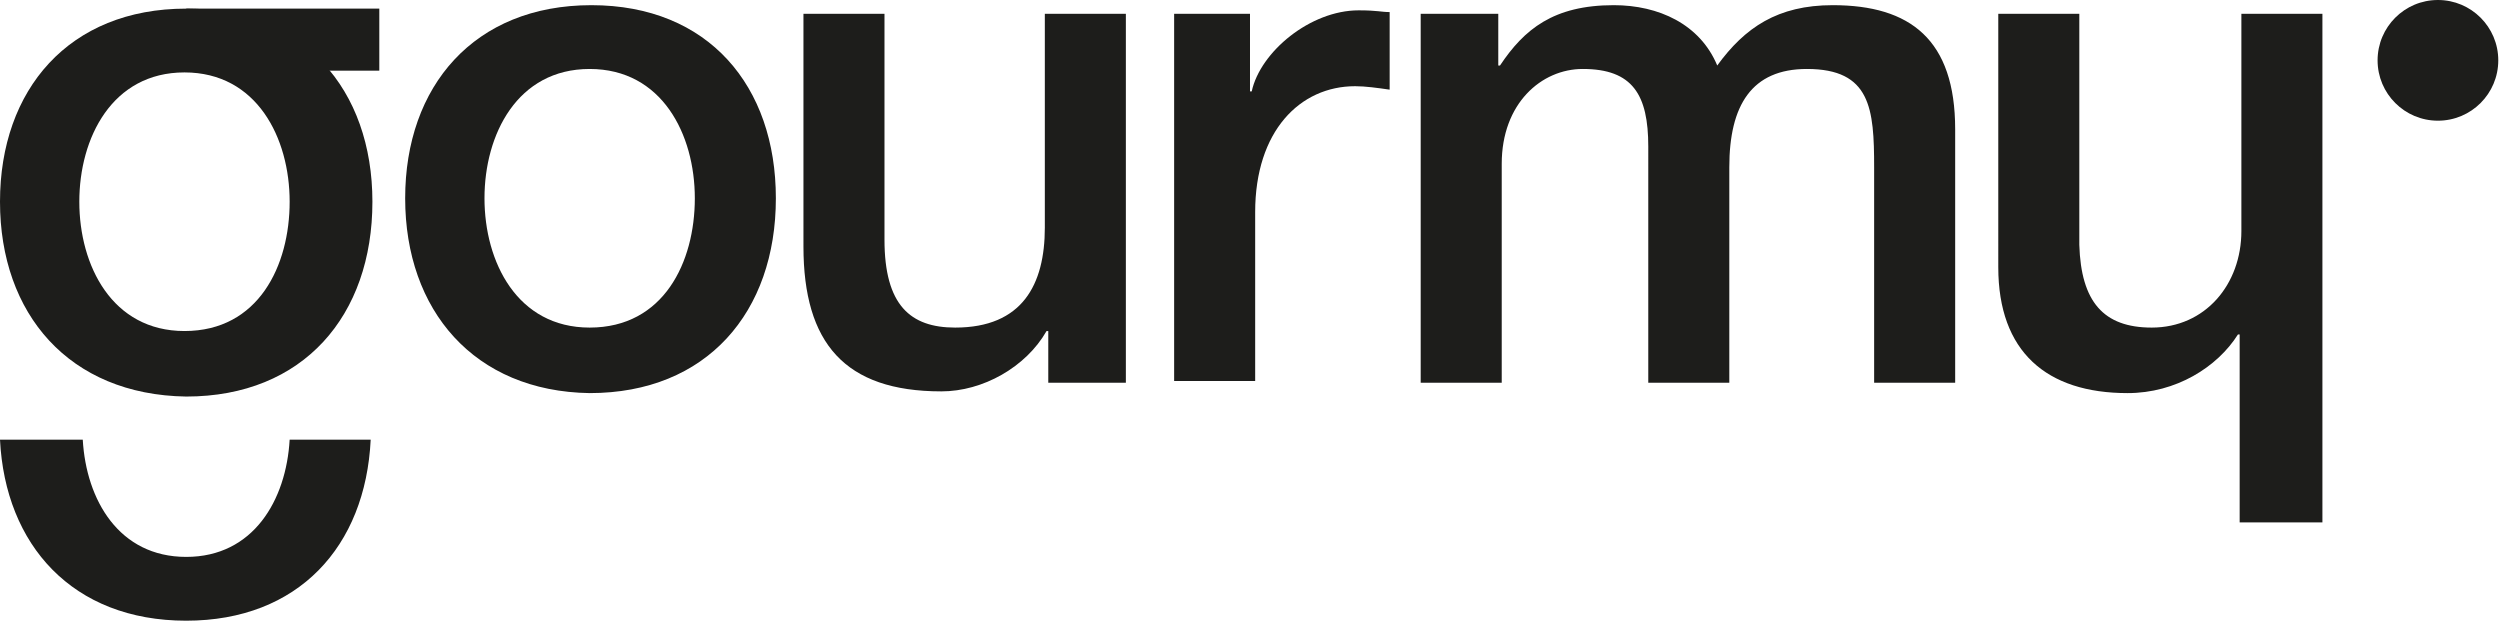
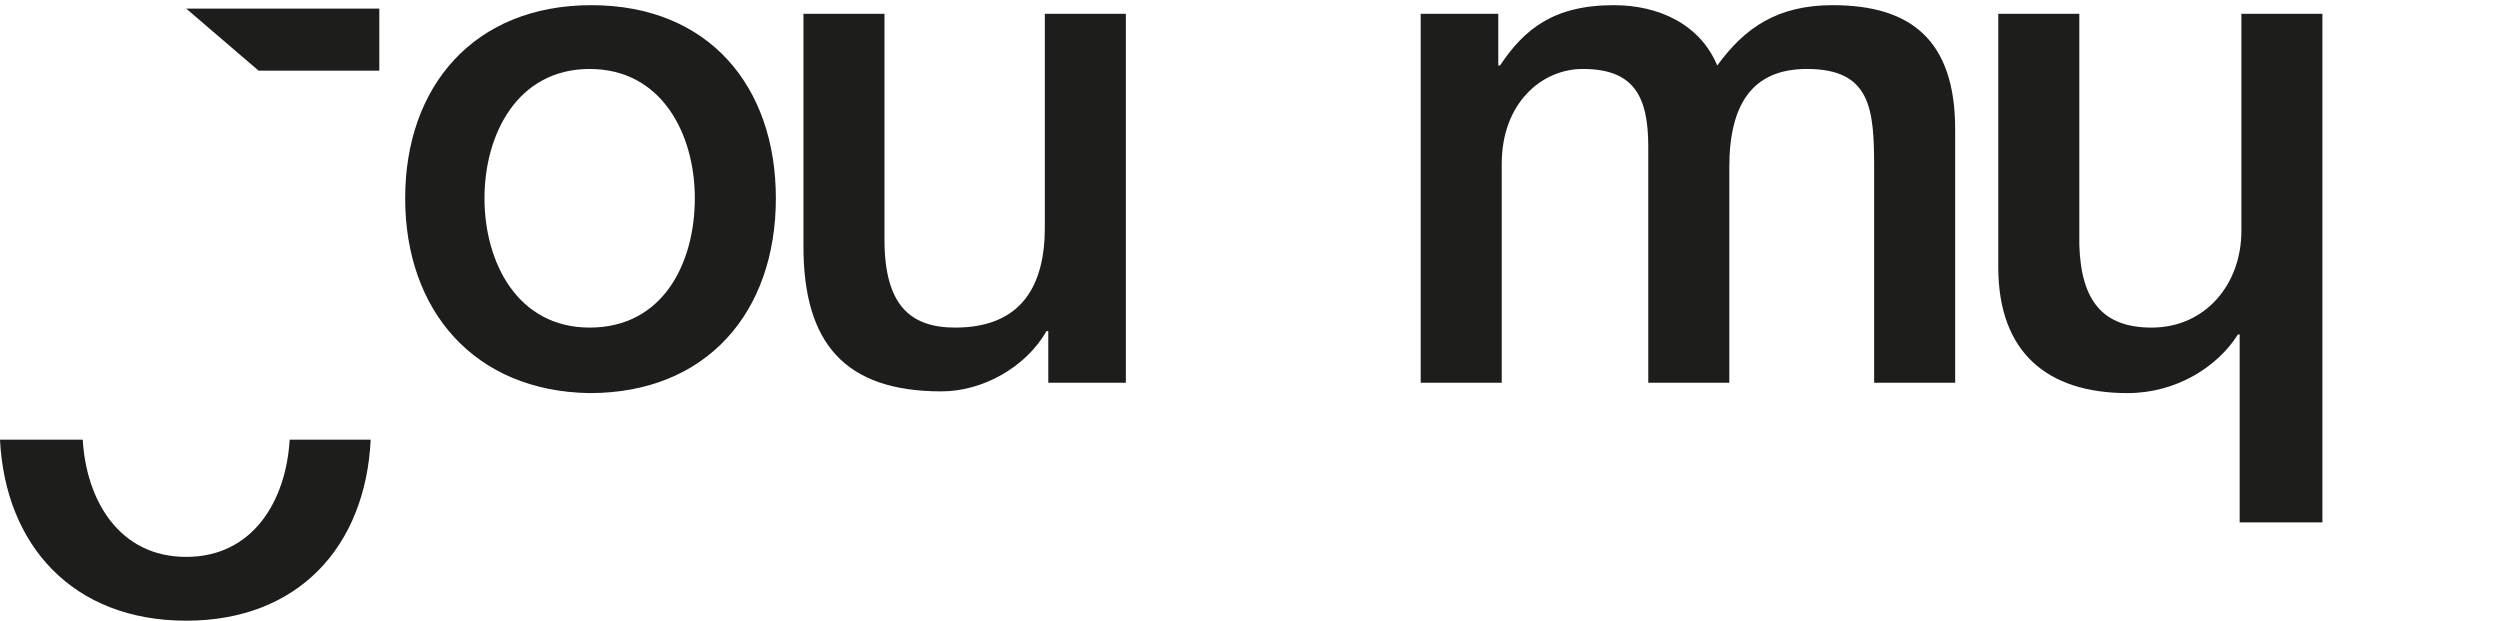
<svg xmlns="http://www.w3.org/2000/svg" version="1.1" x="0px" y="0px" width="145px" height="36px" viewBox="0 0 145 36" style="enable-background:new 0 0 145 36;" xml:space="preserve">
  <style type="text/css">
	.st0{display:none;}
	.st1{display:inline;}
	.st2{fill:#1D1D1B;}
	.st3{fill-rule:evenodd;clip-rule:evenodd;fill:#1D1D1B;}
	.st4{opacity:0.5;}
	.st5{opacity:0.25;}
	.st6{opacity:0.3;}
	.st7{opacity:0.4;}
	.st8{opacity:0.6;}
	.st9{opacity:0.7;}
	.st10{opacity:0.8;}
	.st11{opacity:0.9;}
</style>
  <g id="Livello_2" class="st0">
</g>
  <g id="Livello_1">
    <g>
      <path class="st2" d="M16.8,25.5c-0.2,3.5-2.1,6.8-6,6.8c-3.9,0-5.8-3.3-6-6.8H0C0.3,31.6,4.2,36,10.8,36c6.5,0,10.4-4.3,10.7-10.5    H16.8z" />
      <path class="st2" d="M134.6,30.3h-4.7V19.4h-0.1c-1.2,1.9-3.6,3.4-6.4,3.4c-4.7,0-7.5-2.4-7.5-7.3V0.8h4.7v13.4    c0.1,3.3,1.4,4.8,4.2,4.8c3.1,0,5.2-2.5,5.2-5.6V0.8h4.7V30.3z" />
      <path class="st2" d="M23.5,11.5c0-6.5,4-11.2,10.8-11.2C41.1,0.3,45,5,45,11.5c0,6.6-4,11.3-10.8,11.3    C27.5,22.7,23.5,18,23.5,11.5z M40.3,11.5c0-3.7-1.9-7.5-6.1-7.5c-4.2,0-6.1,3.8-6.1,7.5c0,3.7,1.9,7.5,6.1,7.5    C38.5,19,40.3,15.2,40.3,11.5z" />
      <path class="st2" d="M65.4,22.2h-4.6v-3h-0.1c-1.2,2.1-3.7,3.5-6.1,3.5c-5.6,0-8-2.8-8-8.4V0.8h4.7v13.1c0,3.8,1.5,5.1,4.1,5.1    c3.9,0,5.2-2.5,5.2-5.8V0.8h4.7V22.2z" />
-       <path class="st2" d="M68.1,0.8h4.4v4.5h0.1c0.5-2.3,3.4-4.7,6.2-4.7c1.1,0,1.3,0.1,1.8,0.1v4.5c-0.7-0.1-1.4-0.2-2-0.2    c-3.2,0-5.8,2.6-5.8,7.3v9.8h-4.7V0.8z" />
      <path class="st2" d="M82.4,0.8h4.5v3H87c1.4-2.1,3.1-3.5,6.6-3.5c2.6,0,5,1.1,6,3.5c1.6-2.2,3.5-3.5,6.7-3.5c4.5,0,7.1,2,7.1,7.2    v14.7h-4.7V9.7c0-3.4-0.2-5.7-3.9-5.7c-3.2,0-4.5,2.1-4.5,5.7v12.5h-4.7V8.5c0-3-0.9-4.5-3.8-4.5c-2.4,0-4.7,2-4.7,5.5v12.7h-4.7    V0.8z" />
-       <path class="st2" d="M0,11.7C0,5.2,4,0.5,10.8,0.5c6.8,0,10.8,4.7,10.8,11.2c0,6.6-4,11.3-10.8,11.3C4,22.9,0,18.2,0,11.7z     M16.8,11.7c0-3.7-1.9-7.5-6.1-7.5c-4.2,0-6.1,3.8-6.1,7.5c0,3.7,1.9,7.5,6.1,7.5C15,19.2,16.8,15.4,16.8,11.7z" />
      <polygon class="st2" points="22,4.1 15,4.1 10.8,0.5 22,0.5   " />
-       <circle class="st2" cx="141.4" cy="3.5" r="3.5" />
    </g>
  </g>
</svg>